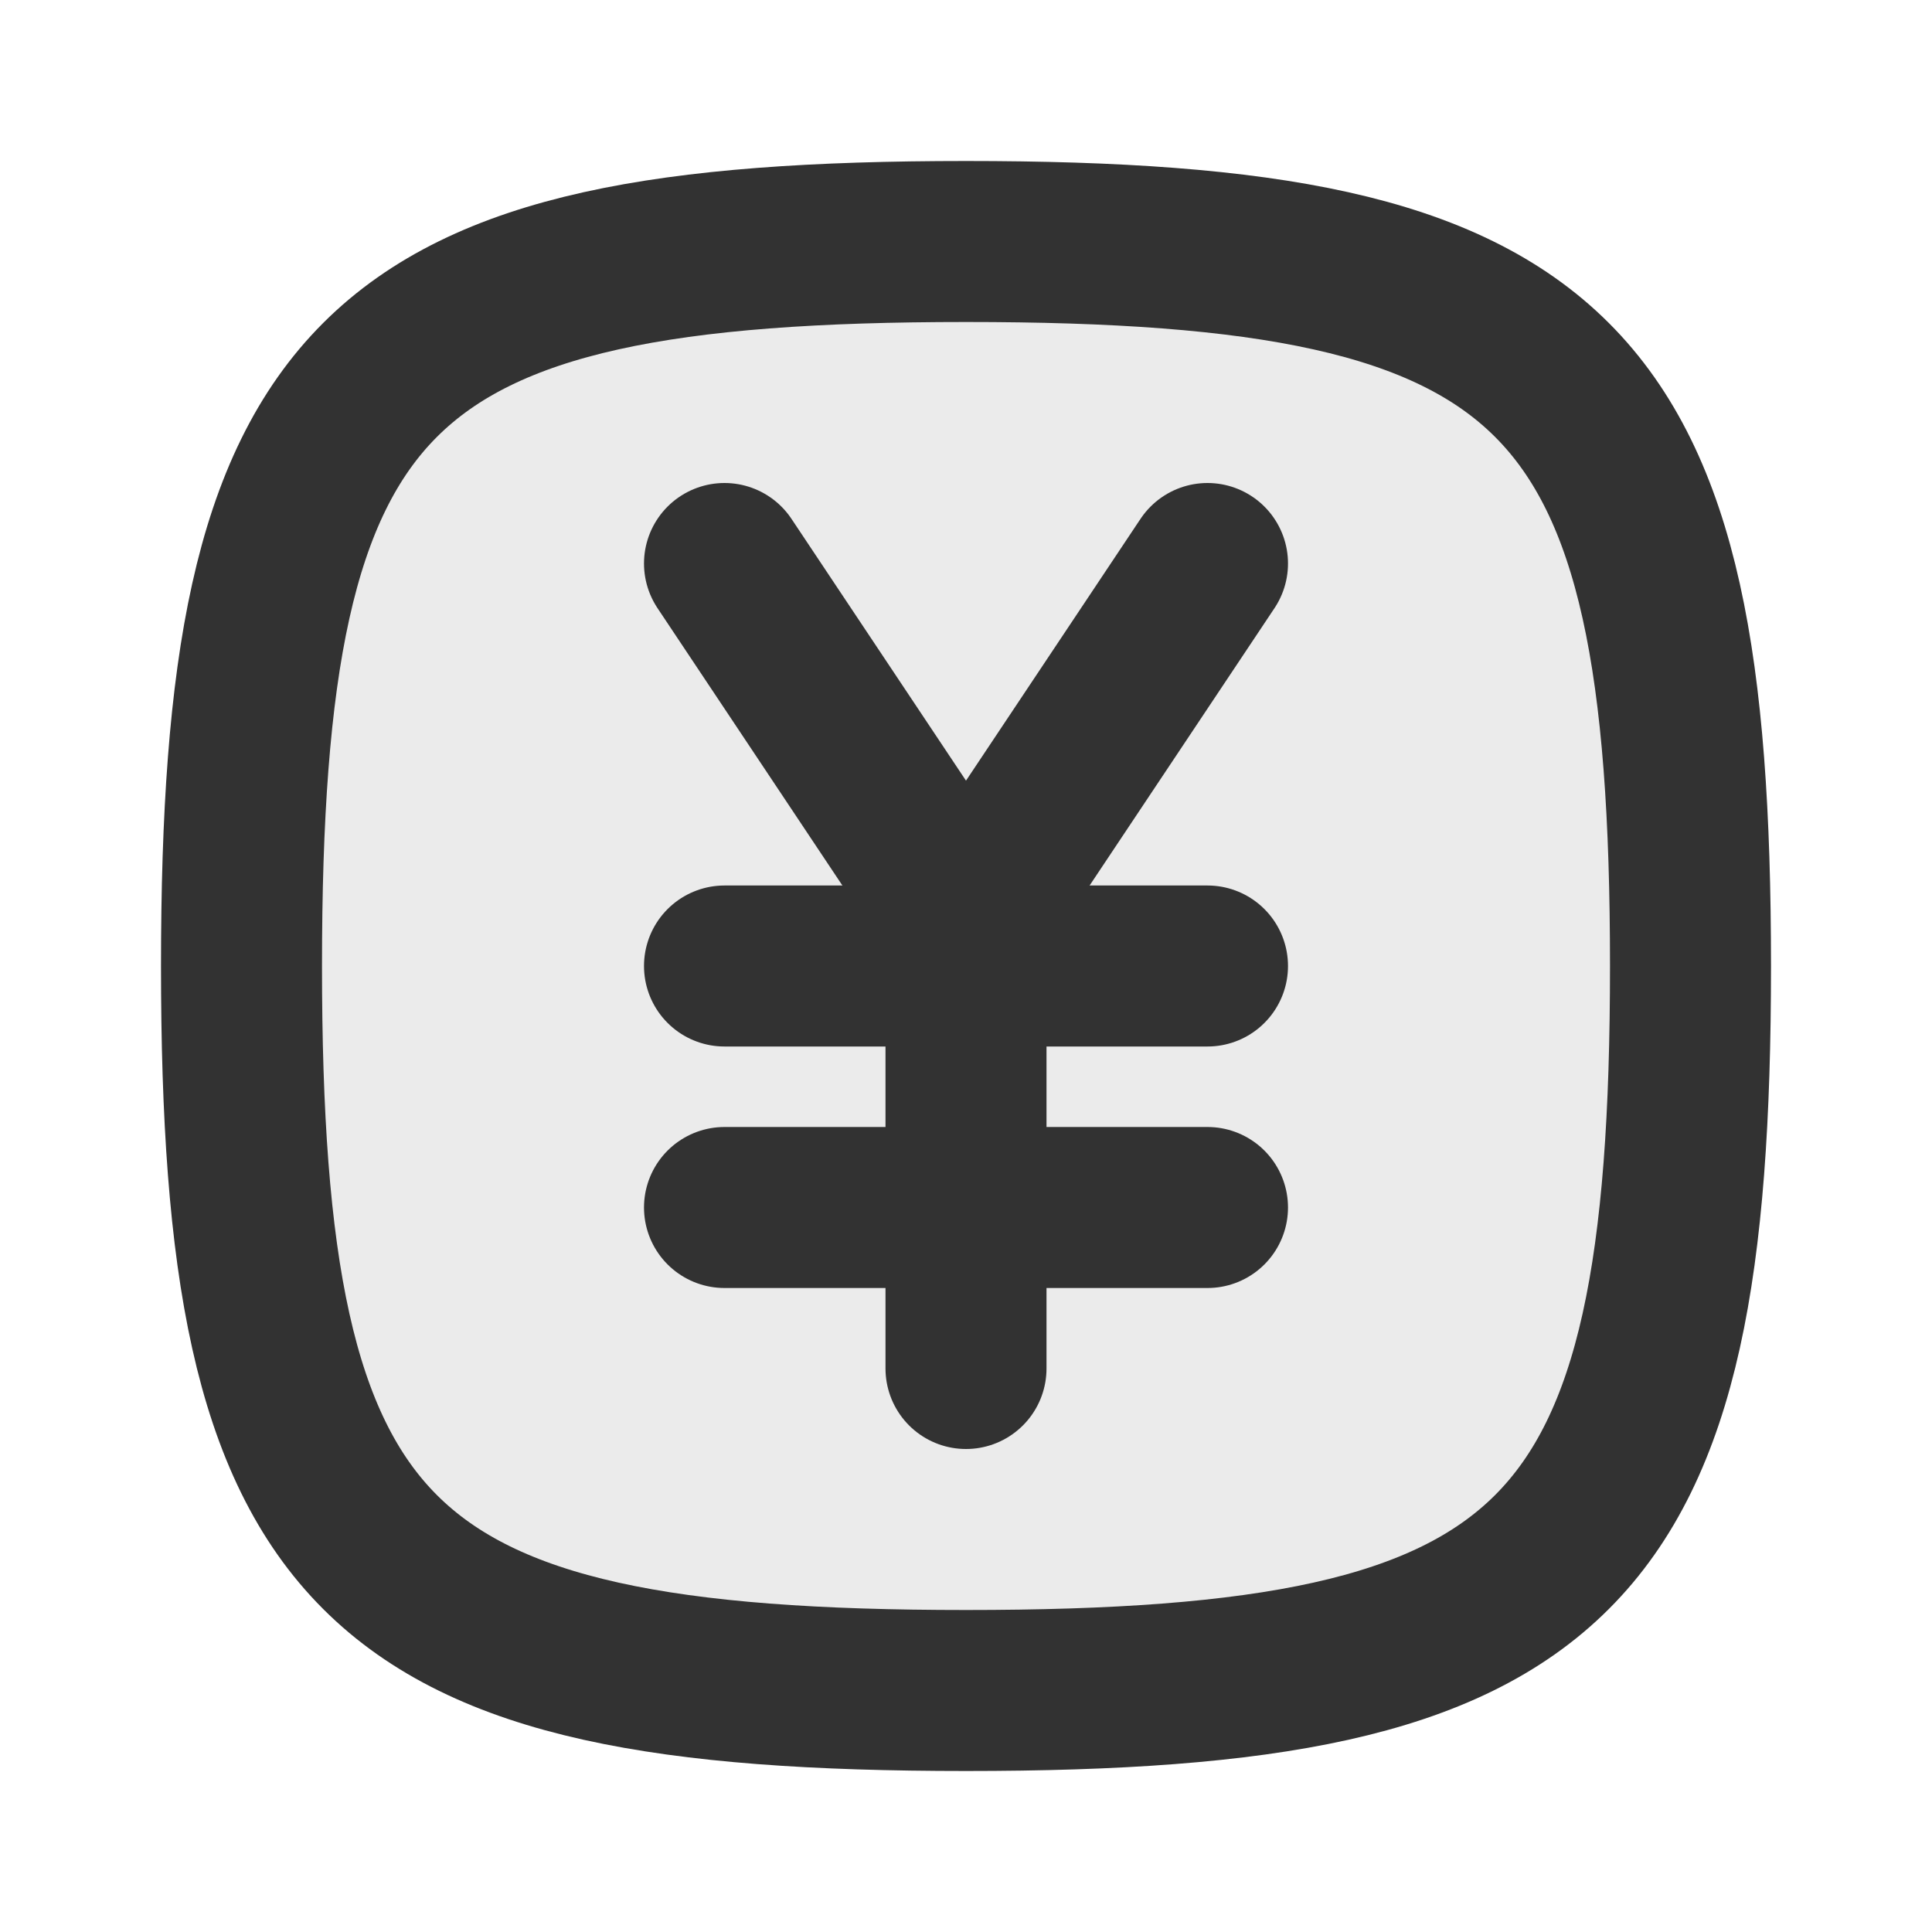
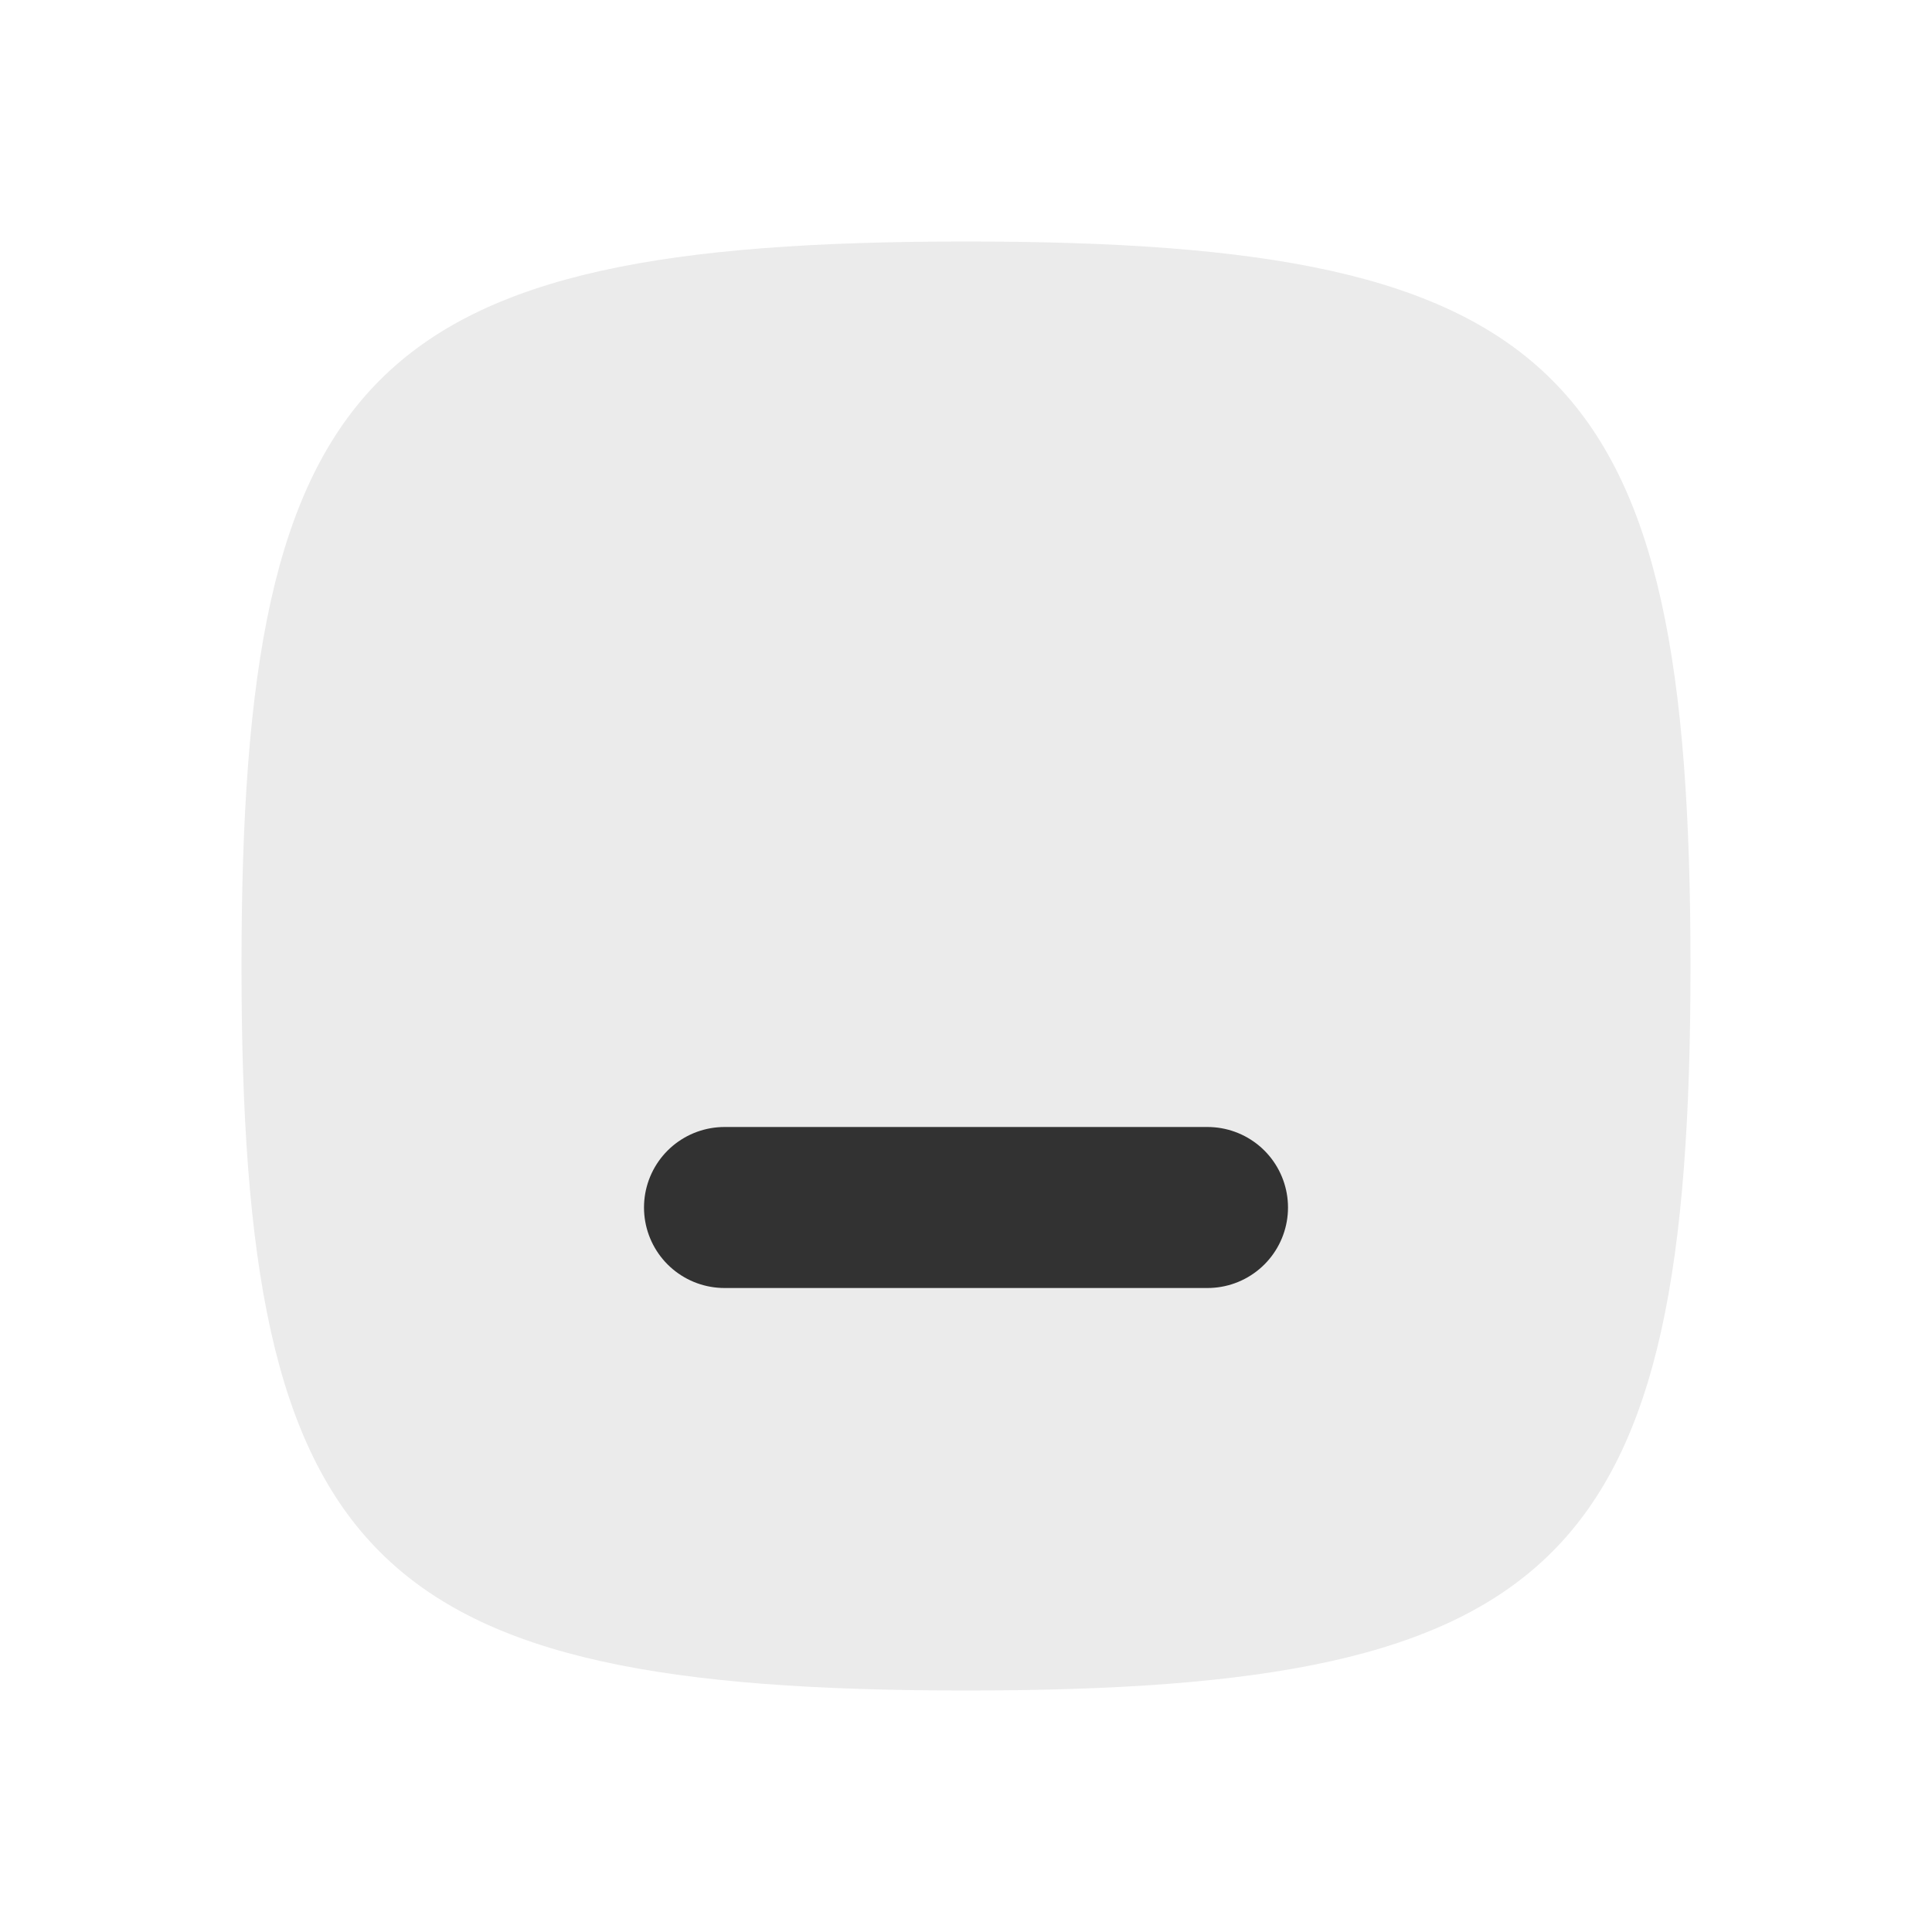
<svg xmlns="http://www.w3.org/2000/svg" width="800px" height="800px" viewBox="0 0 24 24" fill="none">
  <path opacity="0.1" d="M3 12C3 4.588 4.588 3 12 3C19.412 3 21 4.588 21 12C21 19.412 19.412 21 12 21C4.588 21 3 19.412 3 12Z" fill="#323232" />
-   <path d="M3 12C3 4.588 4.588 3 12 3C19.412 3 21 4.588 21 12C21 19.412 19.412 21 12 21C4.588 21 3 19.412 3 12Z" stroke="#323232" stroke-width="2" />
-   <path d="M9 7L11.883 11.325V11.325C11.939 11.408 12.061 11.408 12.117 11.325V11.325L15 7" stroke="#323232" stroke-width="2" stroke-linecap="round" stroke-linejoin="round" />
-   <path d="M12 11.5V17" stroke="#323232" stroke-width="2" stroke-linecap="round" stroke-linejoin="round" />
-   <path d="M9 12H15" stroke="#323232" stroke-width="2" stroke-linecap="round" stroke-linejoin="round" />
  <path d="M9 15H15" stroke="#323232" stroke-width="2" stroke-linecap="round" stroke-linejoin="round" />
</svg>